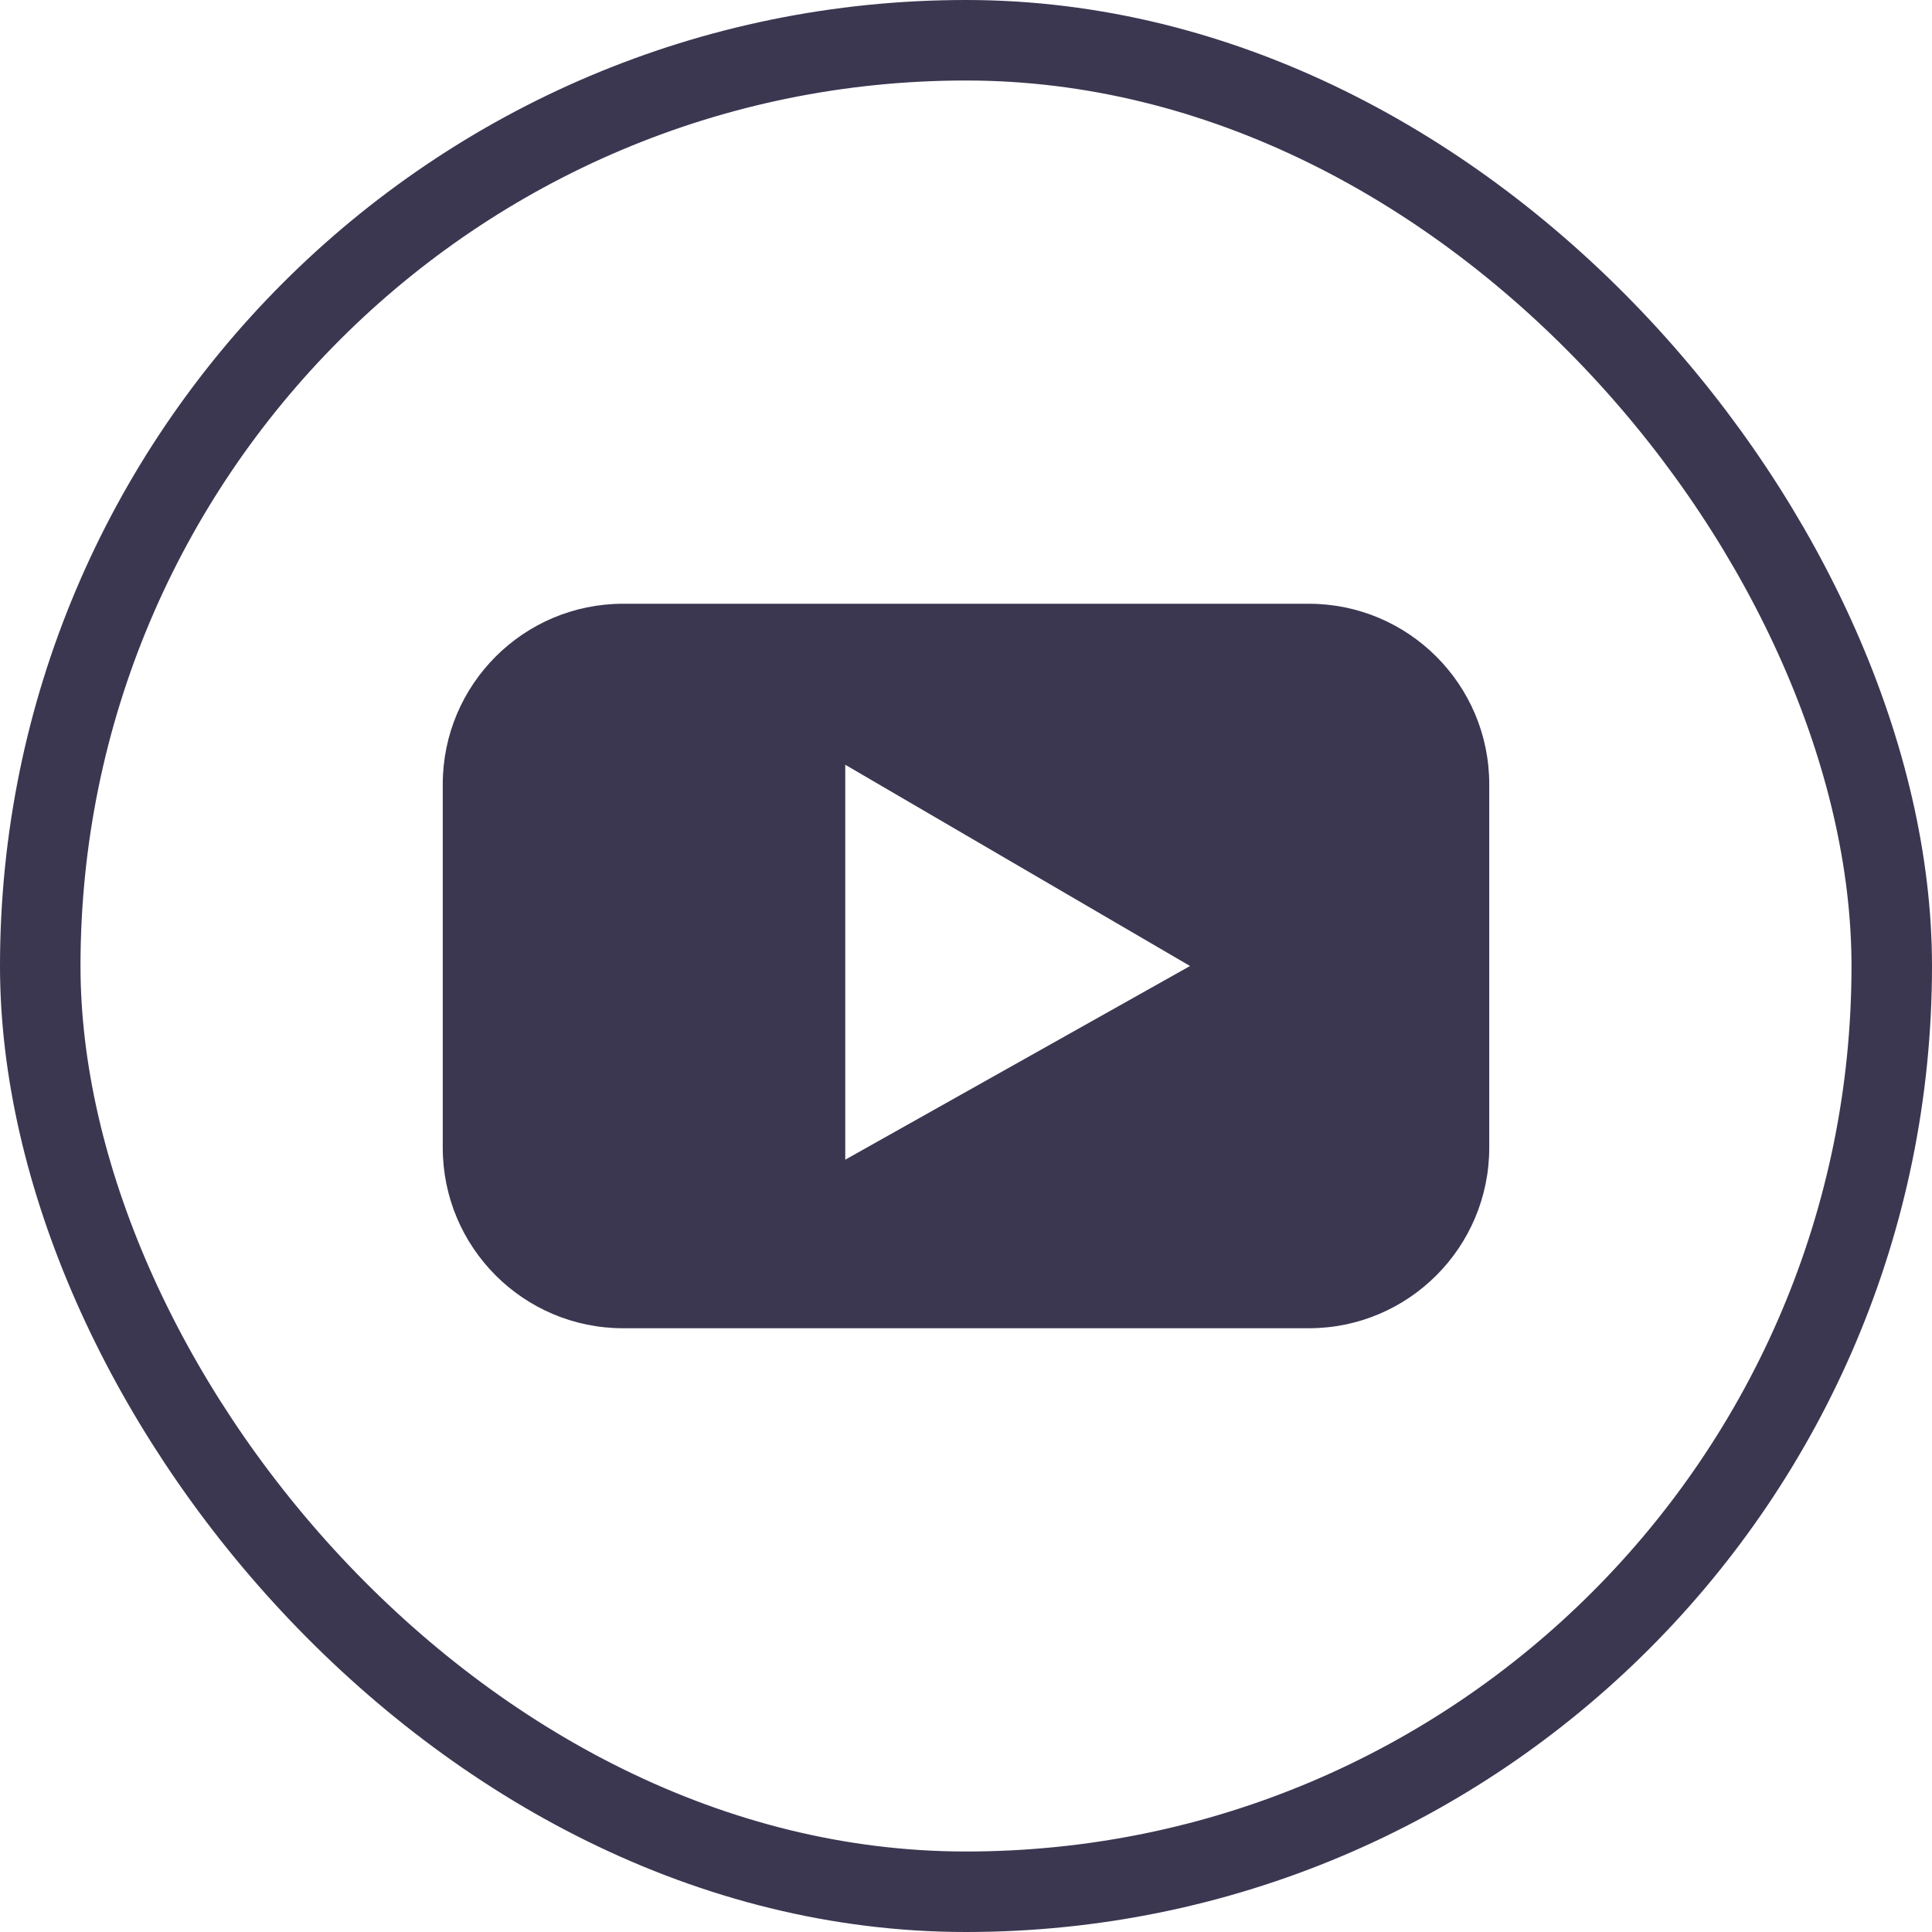
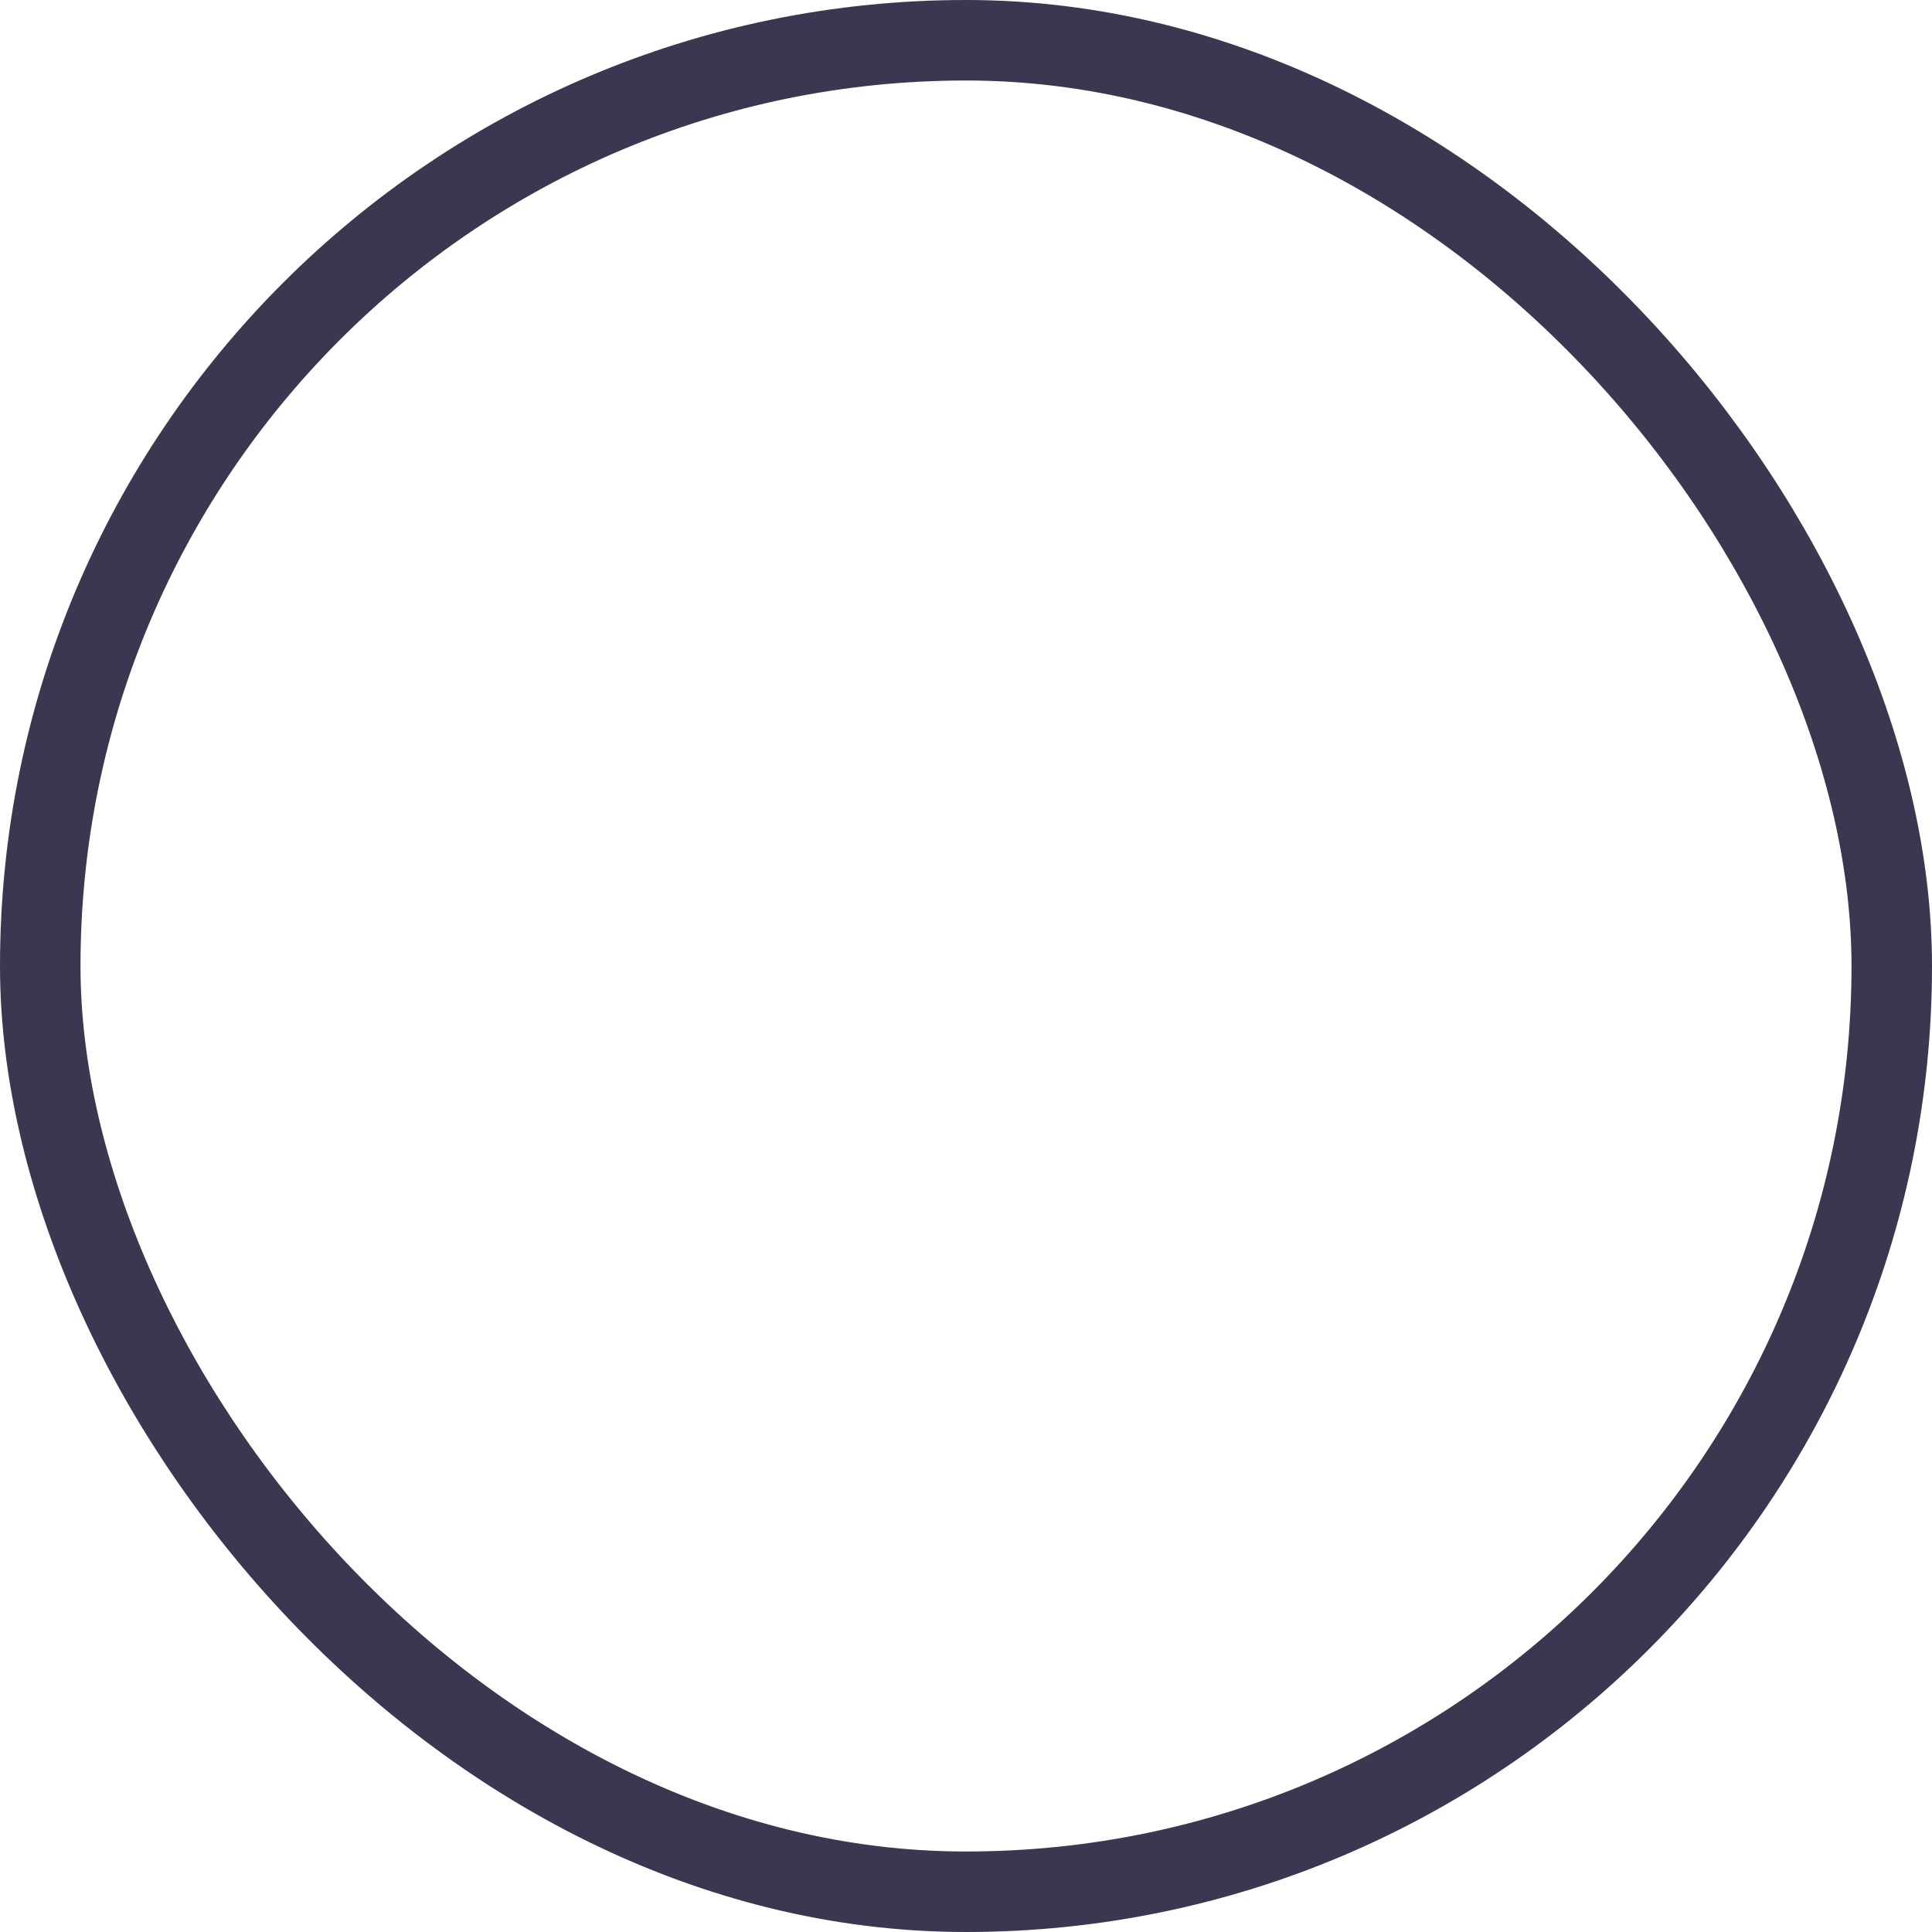
<svg xmlns="http://www.w3.org/2000/svg" width="24" height="24" viewBox="0 0 24 24" fill="none">
  <g id="You tube">
    <rect x="0.5" y="0.5" width="23" height="23" rx="11.5" stroke="#3B3751" />
-     <path id="Vector" d="M18.5 9.743C18.5 8.504 17.496 7.5 16.258 7.5H7.741C6.504 7.5 5.5 8.504 5.5 9.743V14.256C5.5 15.496 6.504 16.5 7.741 16.5H16.258C17.496 16.5 18.5 15.496 18.5 14.256V9.743ZM10.5 14.406V9.5L14.783 12L10.5 14.406Z" fill="#3B3751" />
  </g>
</svg>